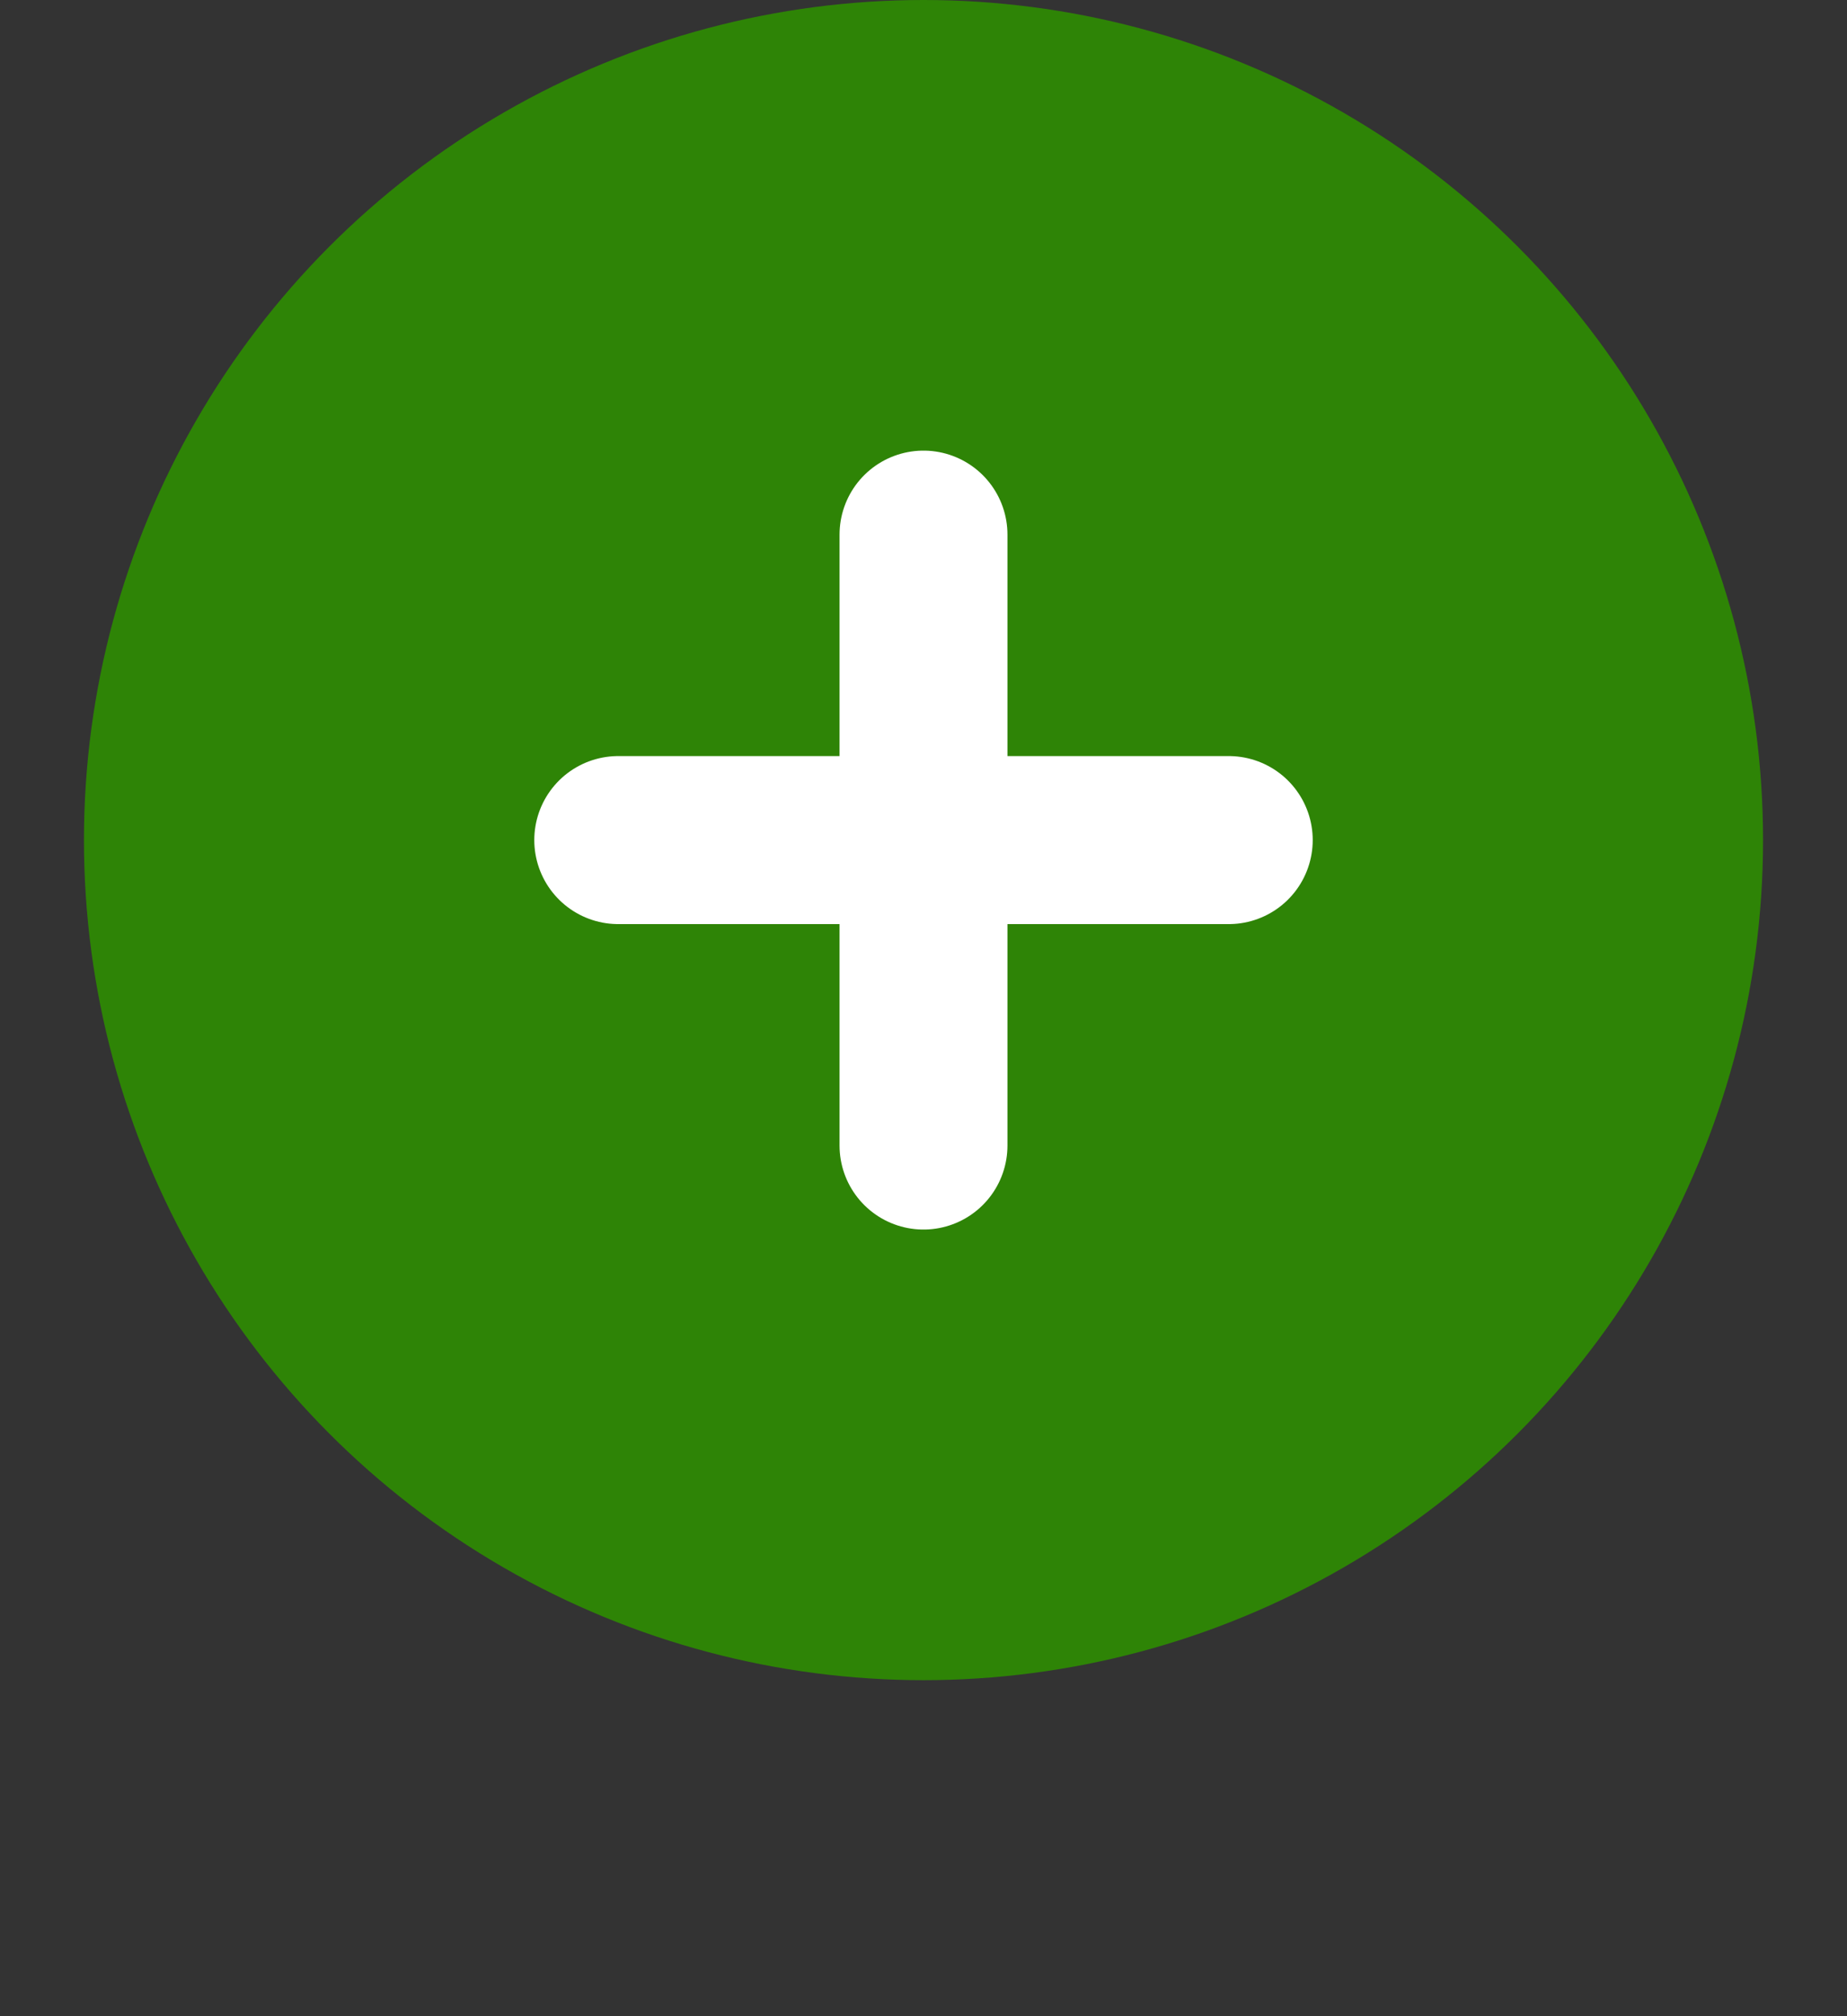
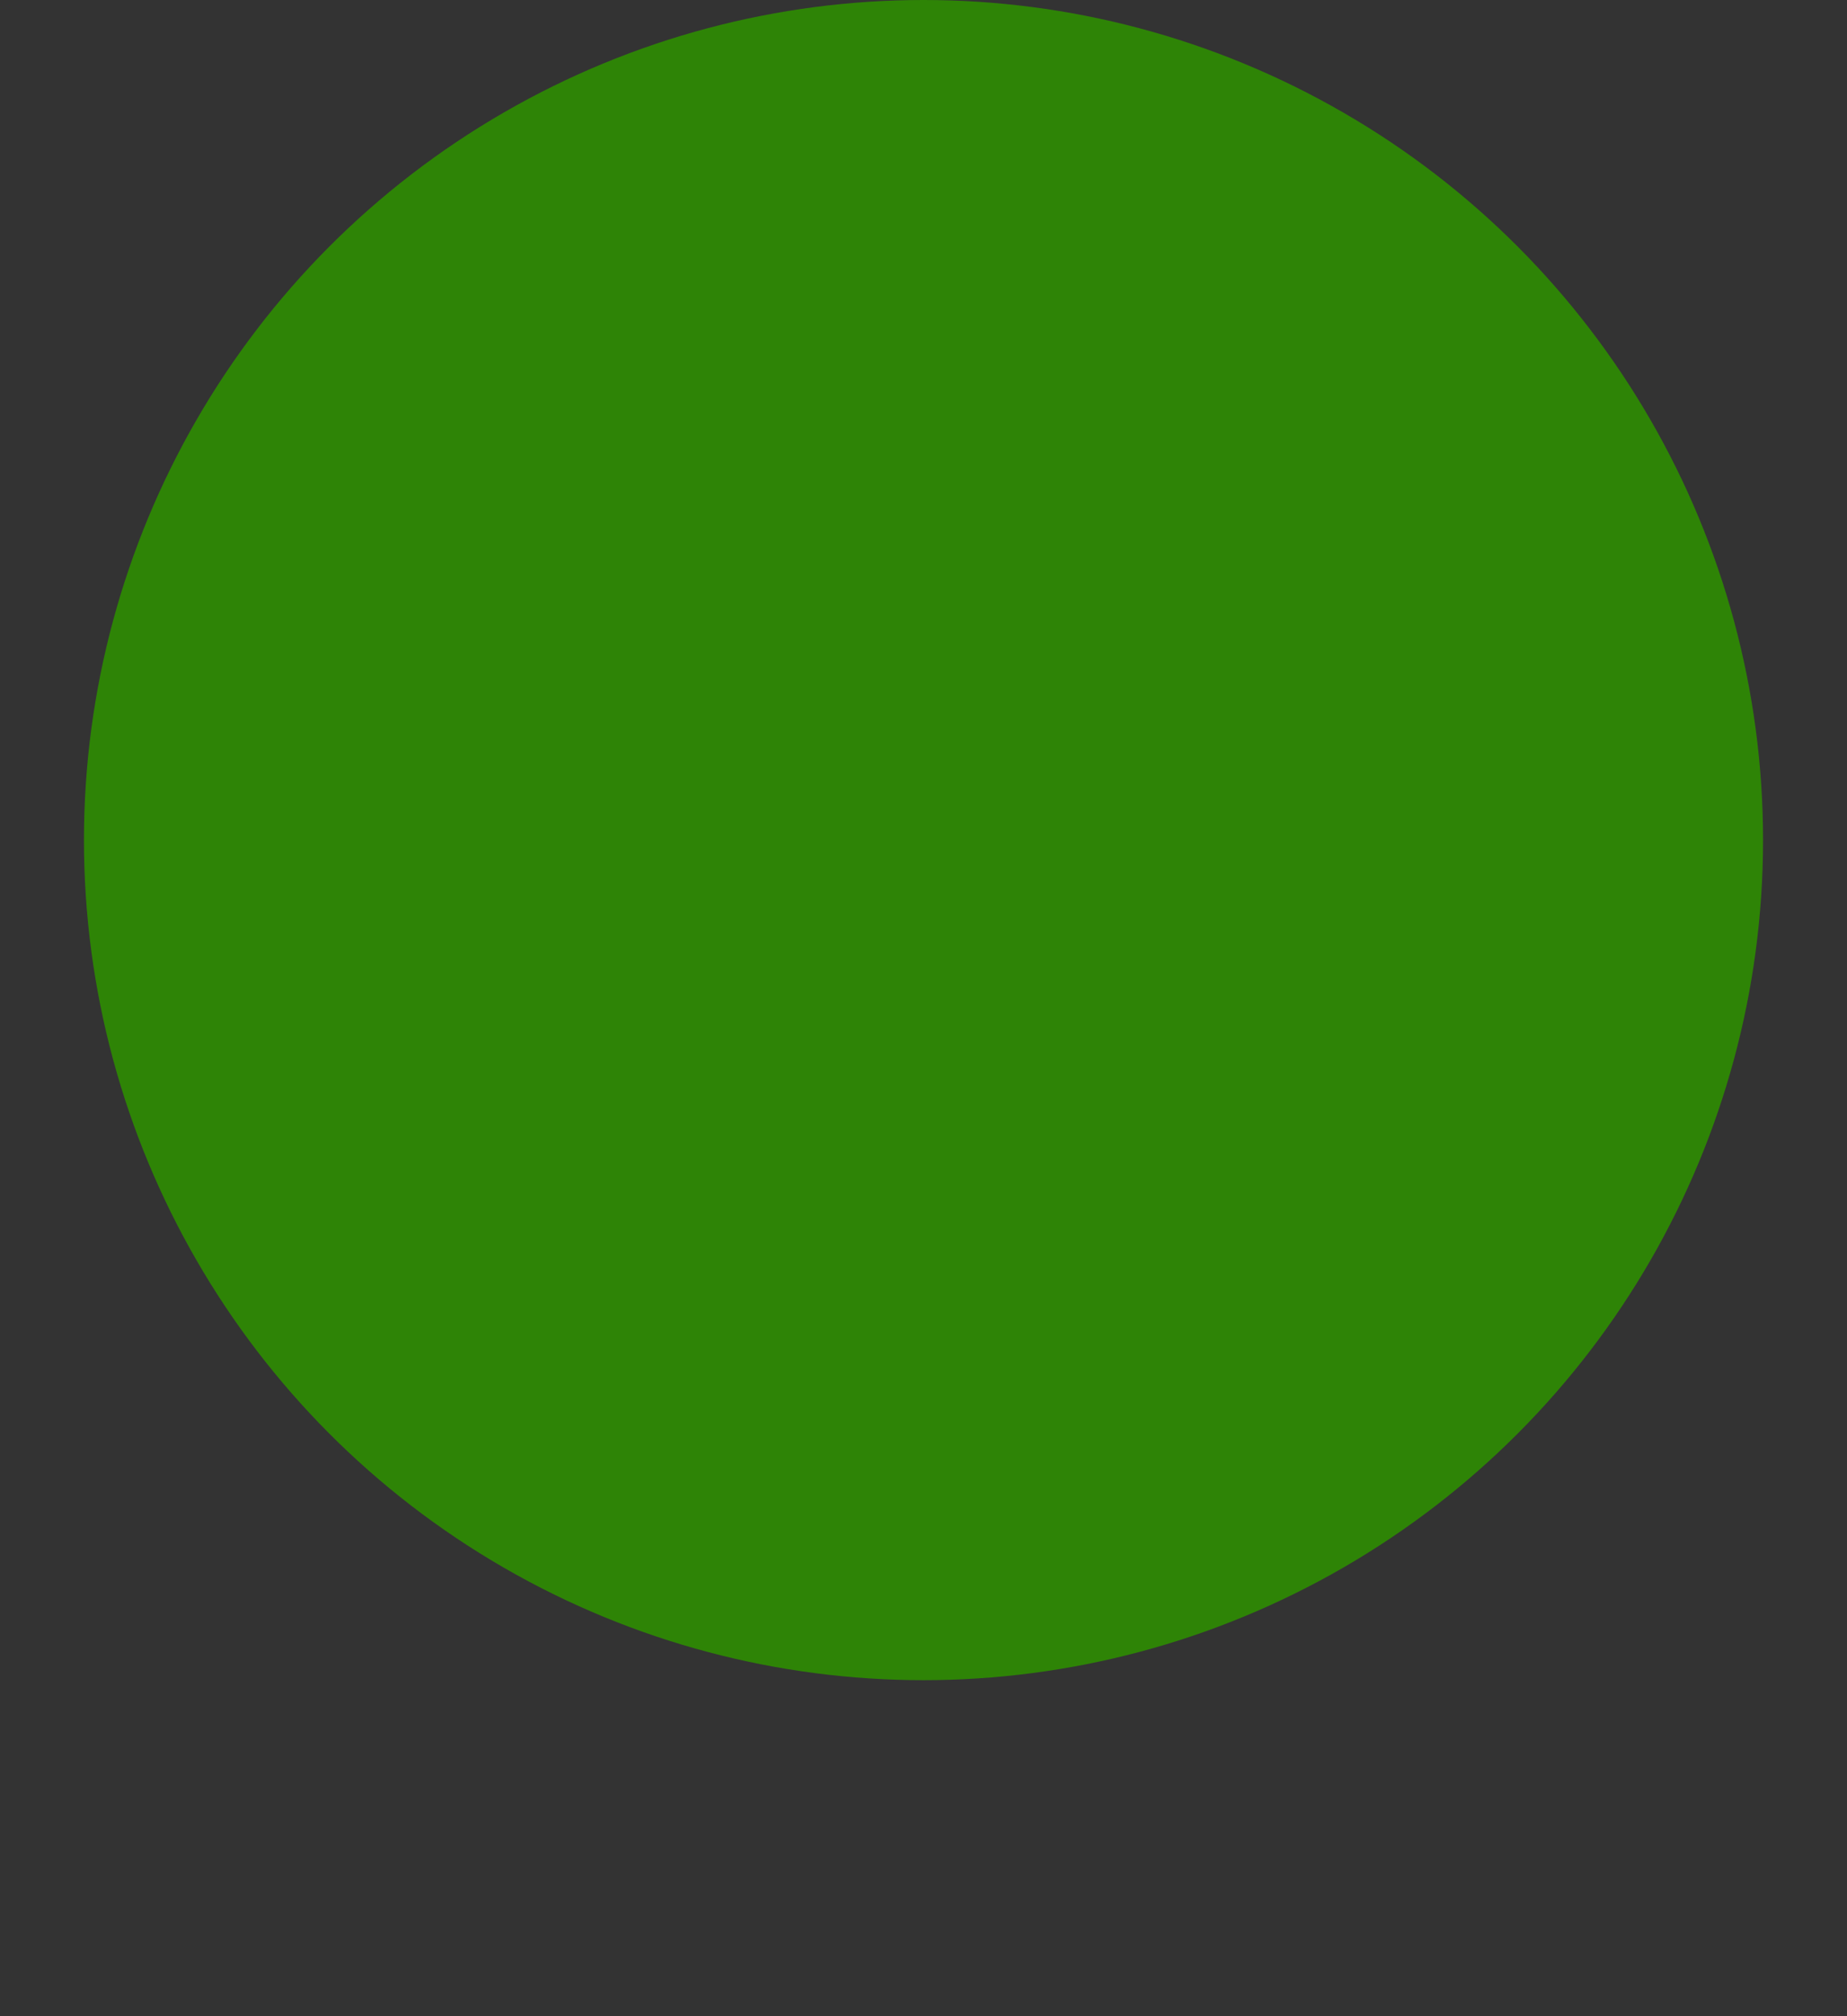
<svg xmlns="http://www.w3.org/2000/svg" width="22" height="24" viewBox="0 0 22 24" fill="none">
  <rect x="0" y="0" width="22" height="24" fill="#333333" stroke="none" />
  <circle cx="11" cy="10" r="10" fill="#2E8406" />
-   <path d="M7.364 10H11M14.636 10H11M11 10V6.364M11 10V13.636" stroke="white" stroke-width="2" stroke-linecap="round" />
</svg>